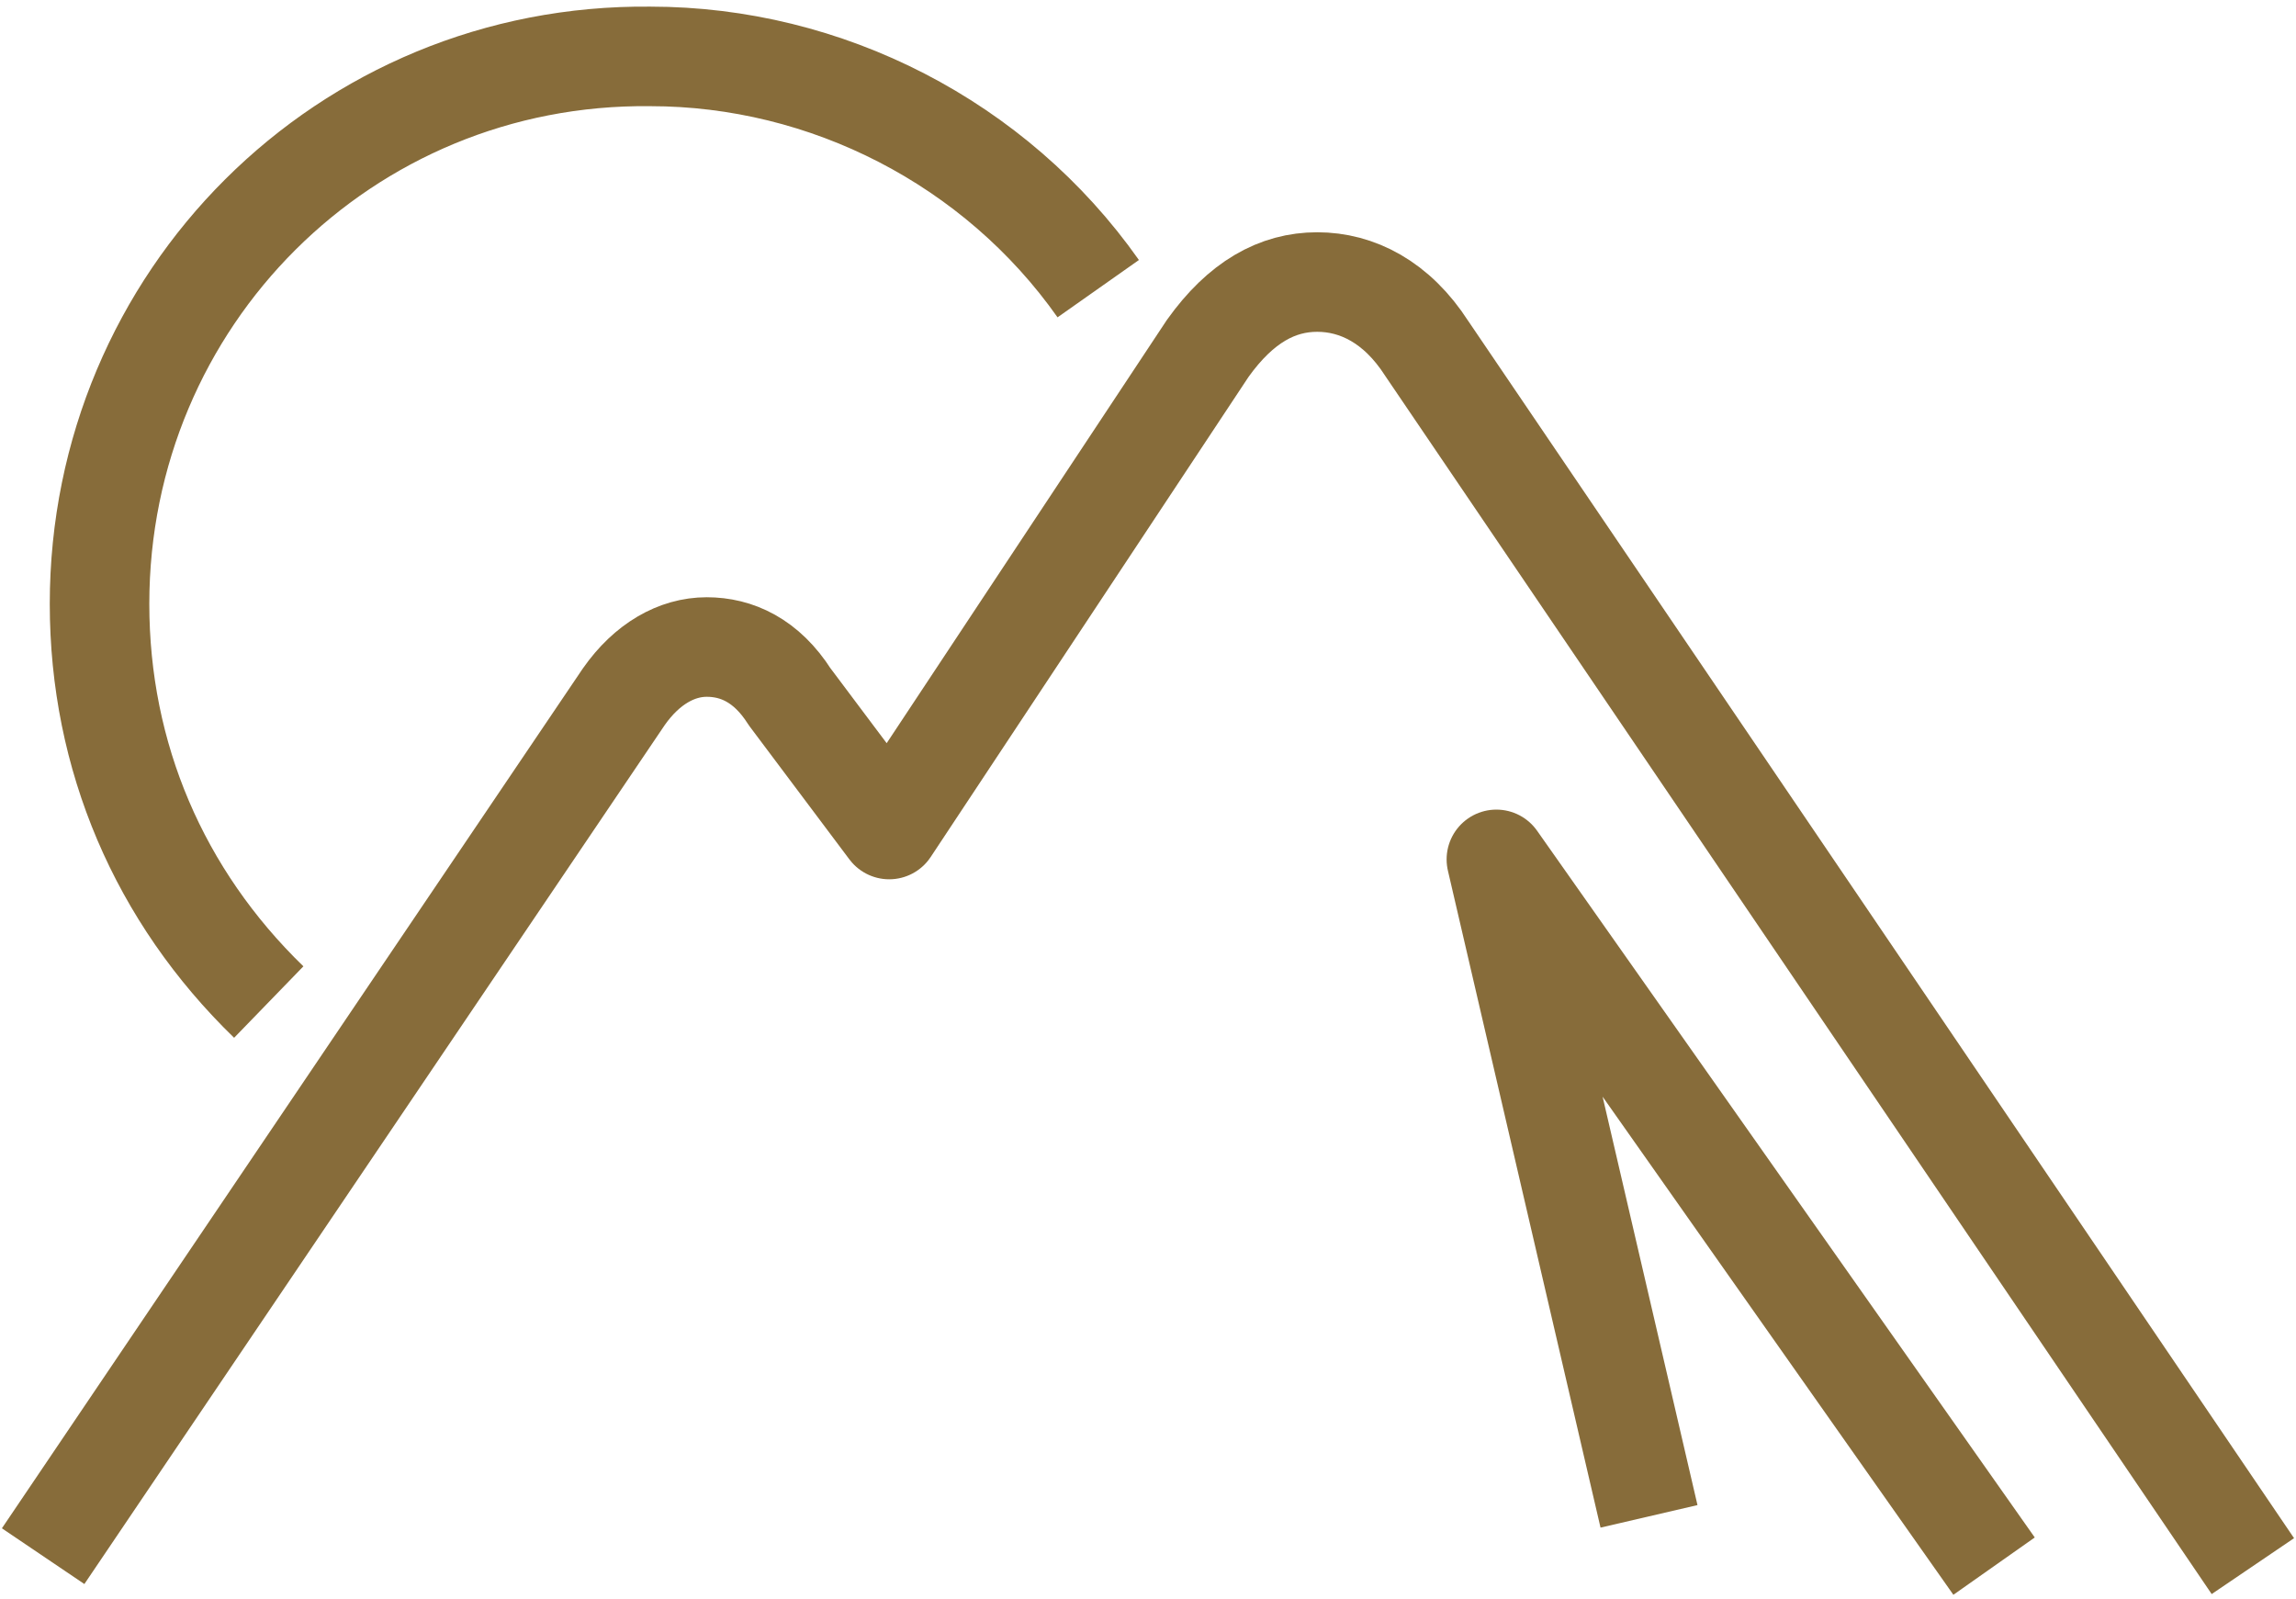
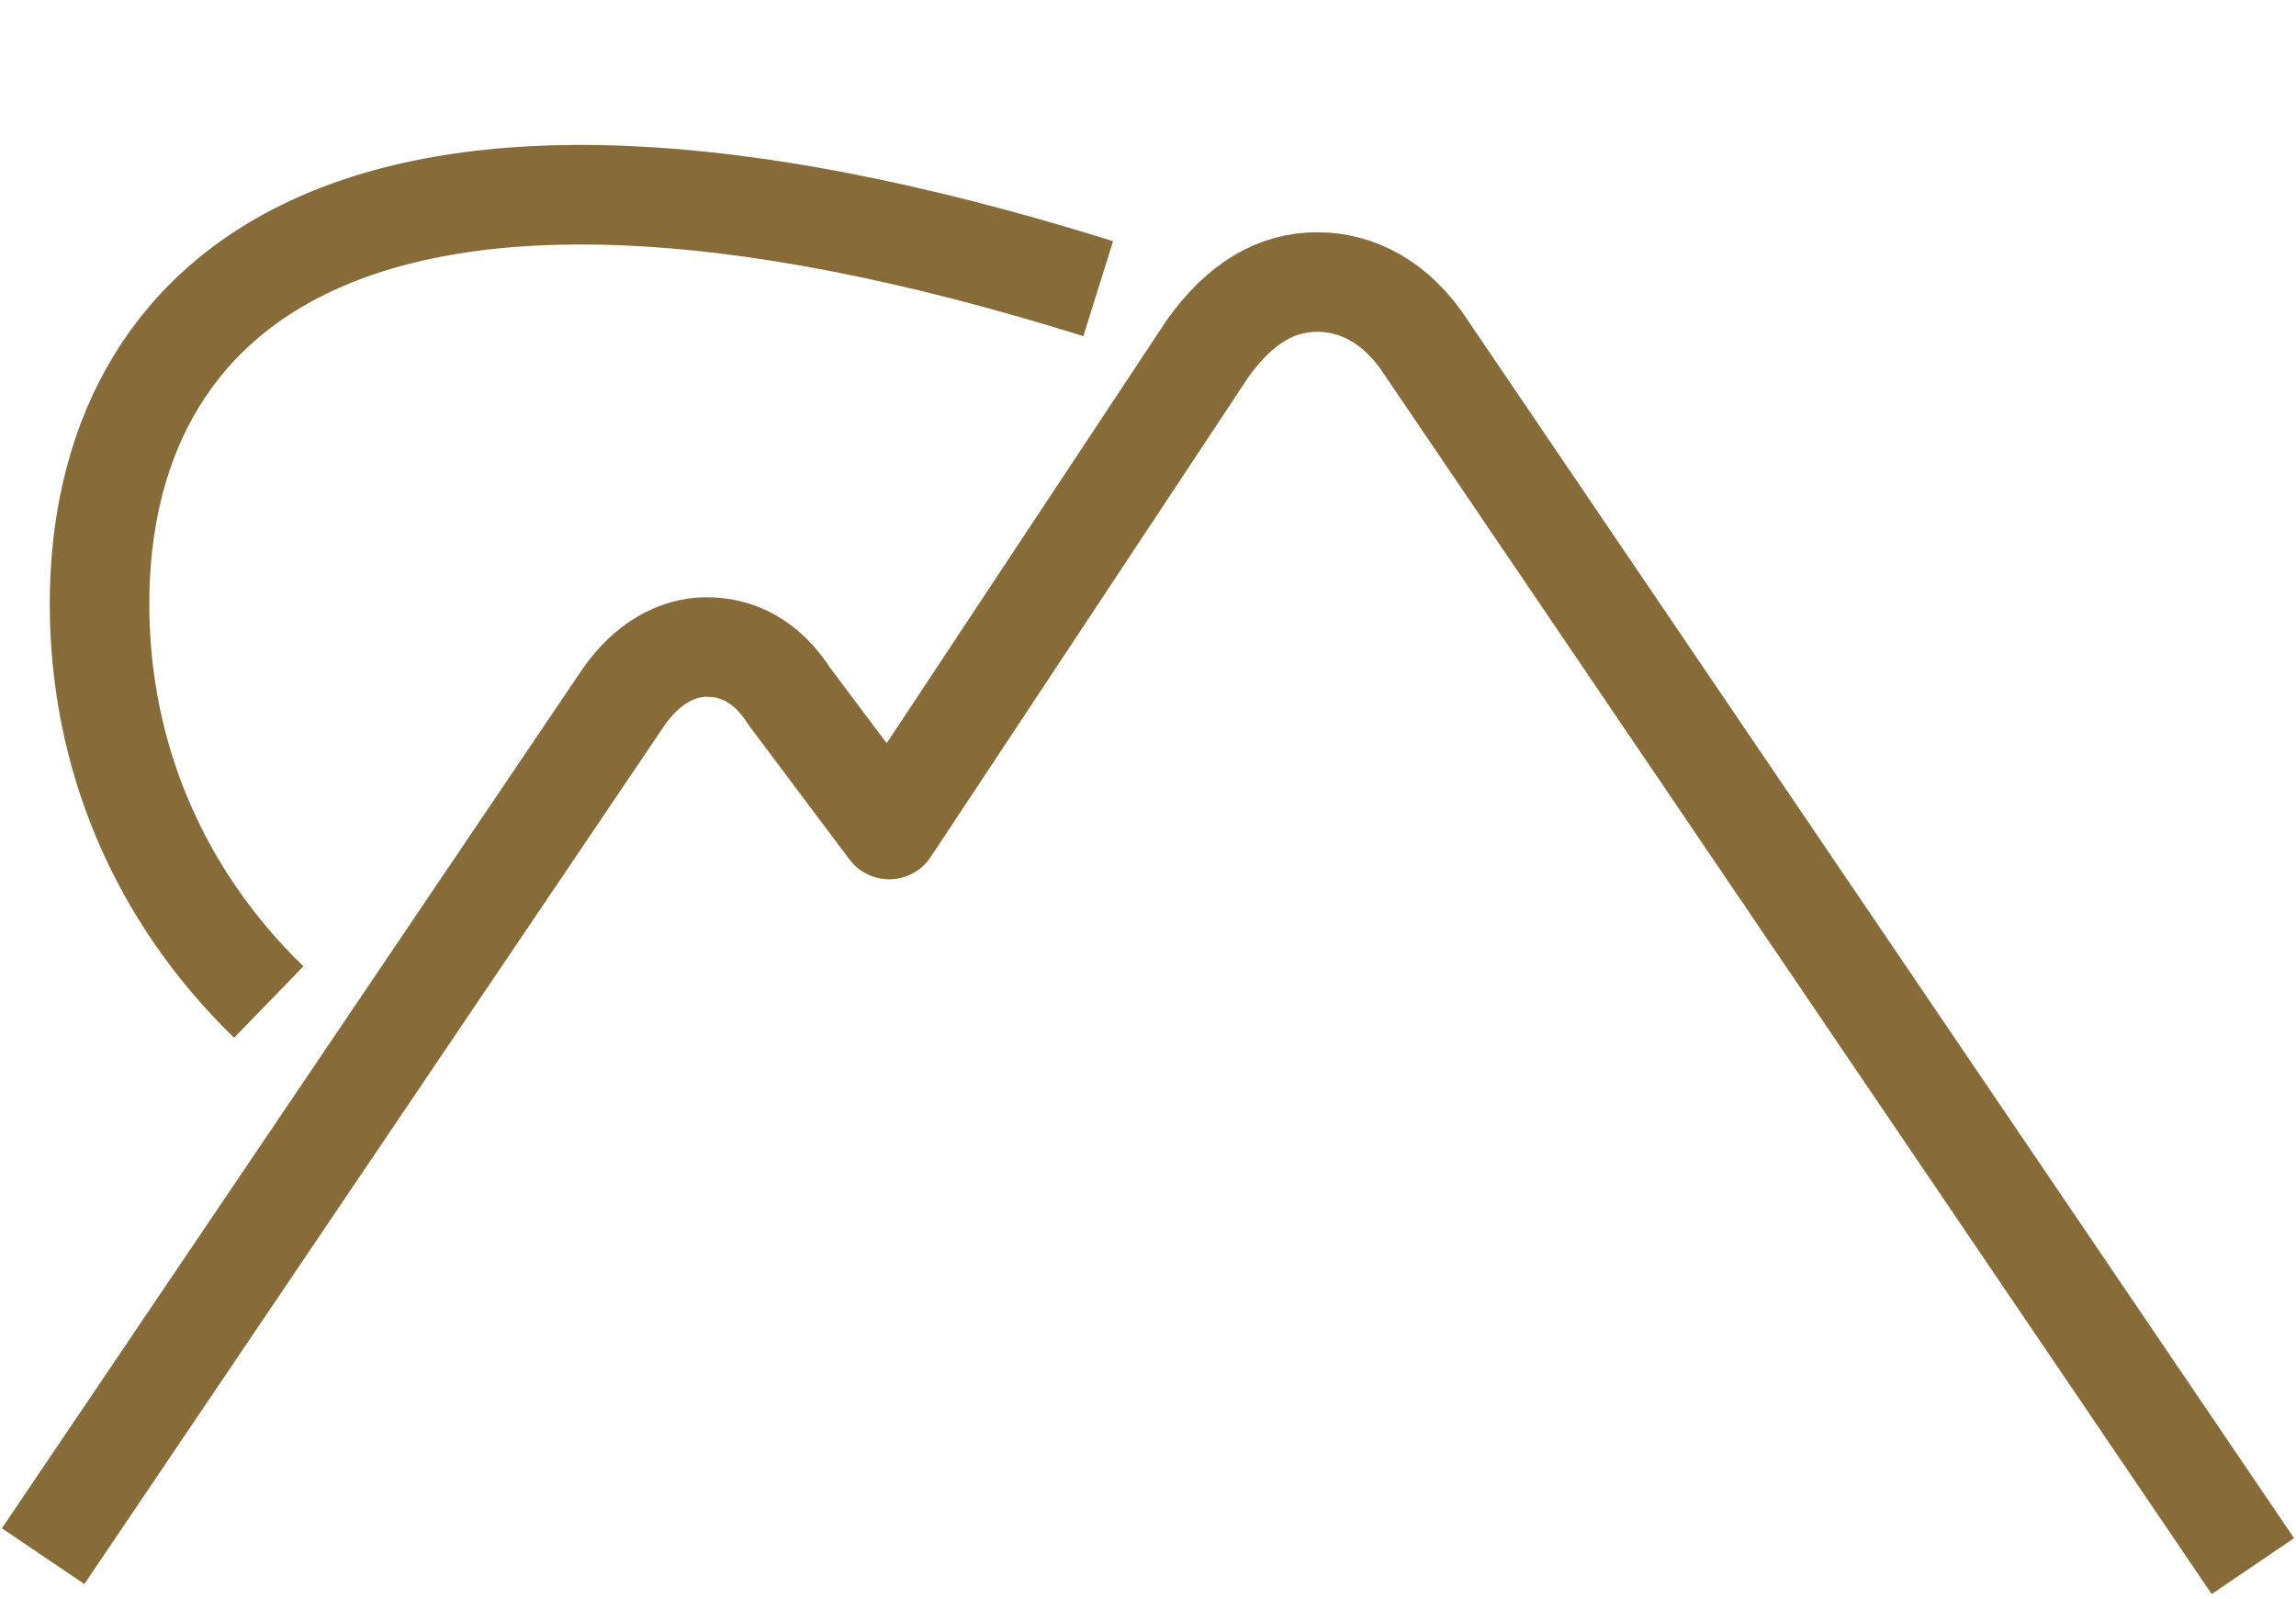
<svg xmlns="http://www.w3.org/2000/svg" version="1.1" id="Icons" x="0px" y="0px" viewBox="0 0 69.2 48.2" style="enable-background:new 0 0 69.2 48.2;" xml:space="preserve">
  <style type="text/css">
	.st0{fill:none;stroke:#876C3A;stroke-width:3;stroke-linejoin:round;stroke-miterlimit:10;}
</style>
  <g>
-     <path class="st0" d="M33.1,8.7c-3.1-4.4-8.2-7-13.5-7C10.4,1.6,3,9,3,18.2c0,4.6,1.8,8.8,5.1,12" />
+     <path class="st0" d="M33.1,8.7C10.4,1.6,3,9,3,18.2c0,4.6,1.8,8.8,5.1,12" />
    <path class="st0" d="M67.9,47.2L43,10.5c-0.9-1.4-2.1-2-3.3-2c-1.2,0-2.3,0.6-3.3,2L26.8,25l-3-4c-0.7-1.1-1.6-1.5-2.5-1.5   c-0.9,0-1.8,0.5-2.5,1.5L1.3,46.9" />
-     <polyline class="st0" points="49.7,45.7 45.1,25.9 60.1,47.2  " />
  </g>
</svg>